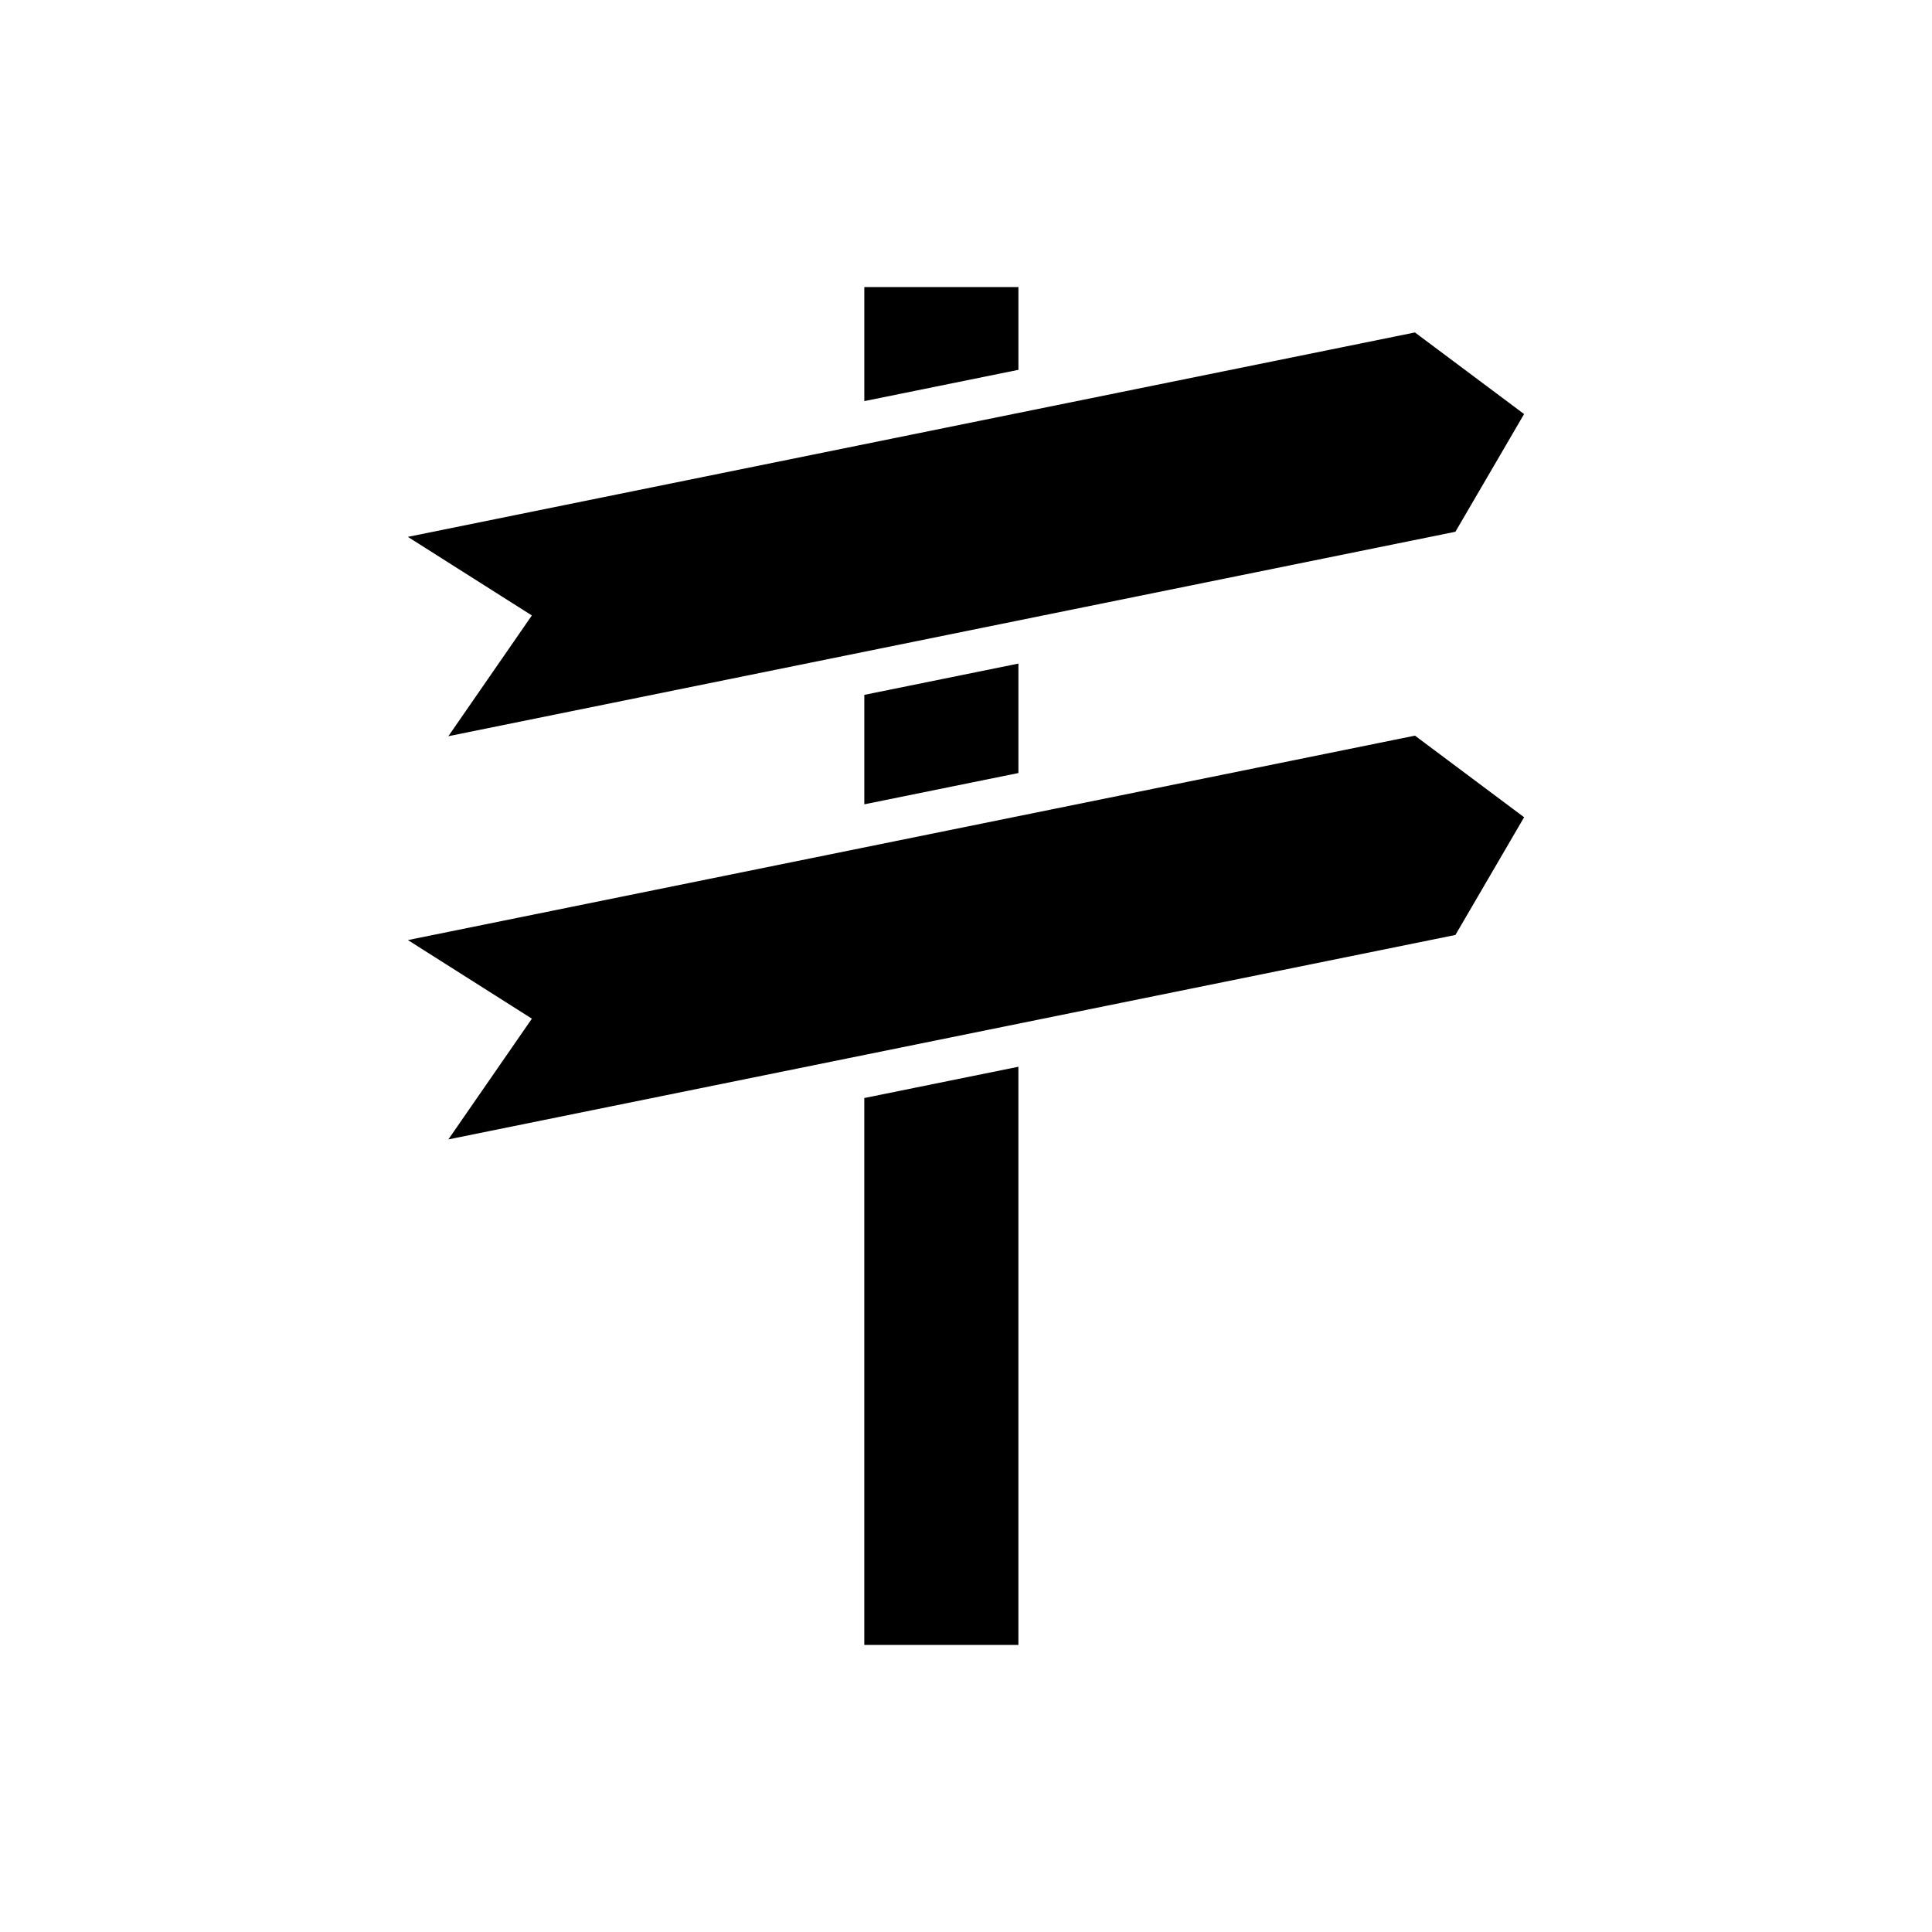
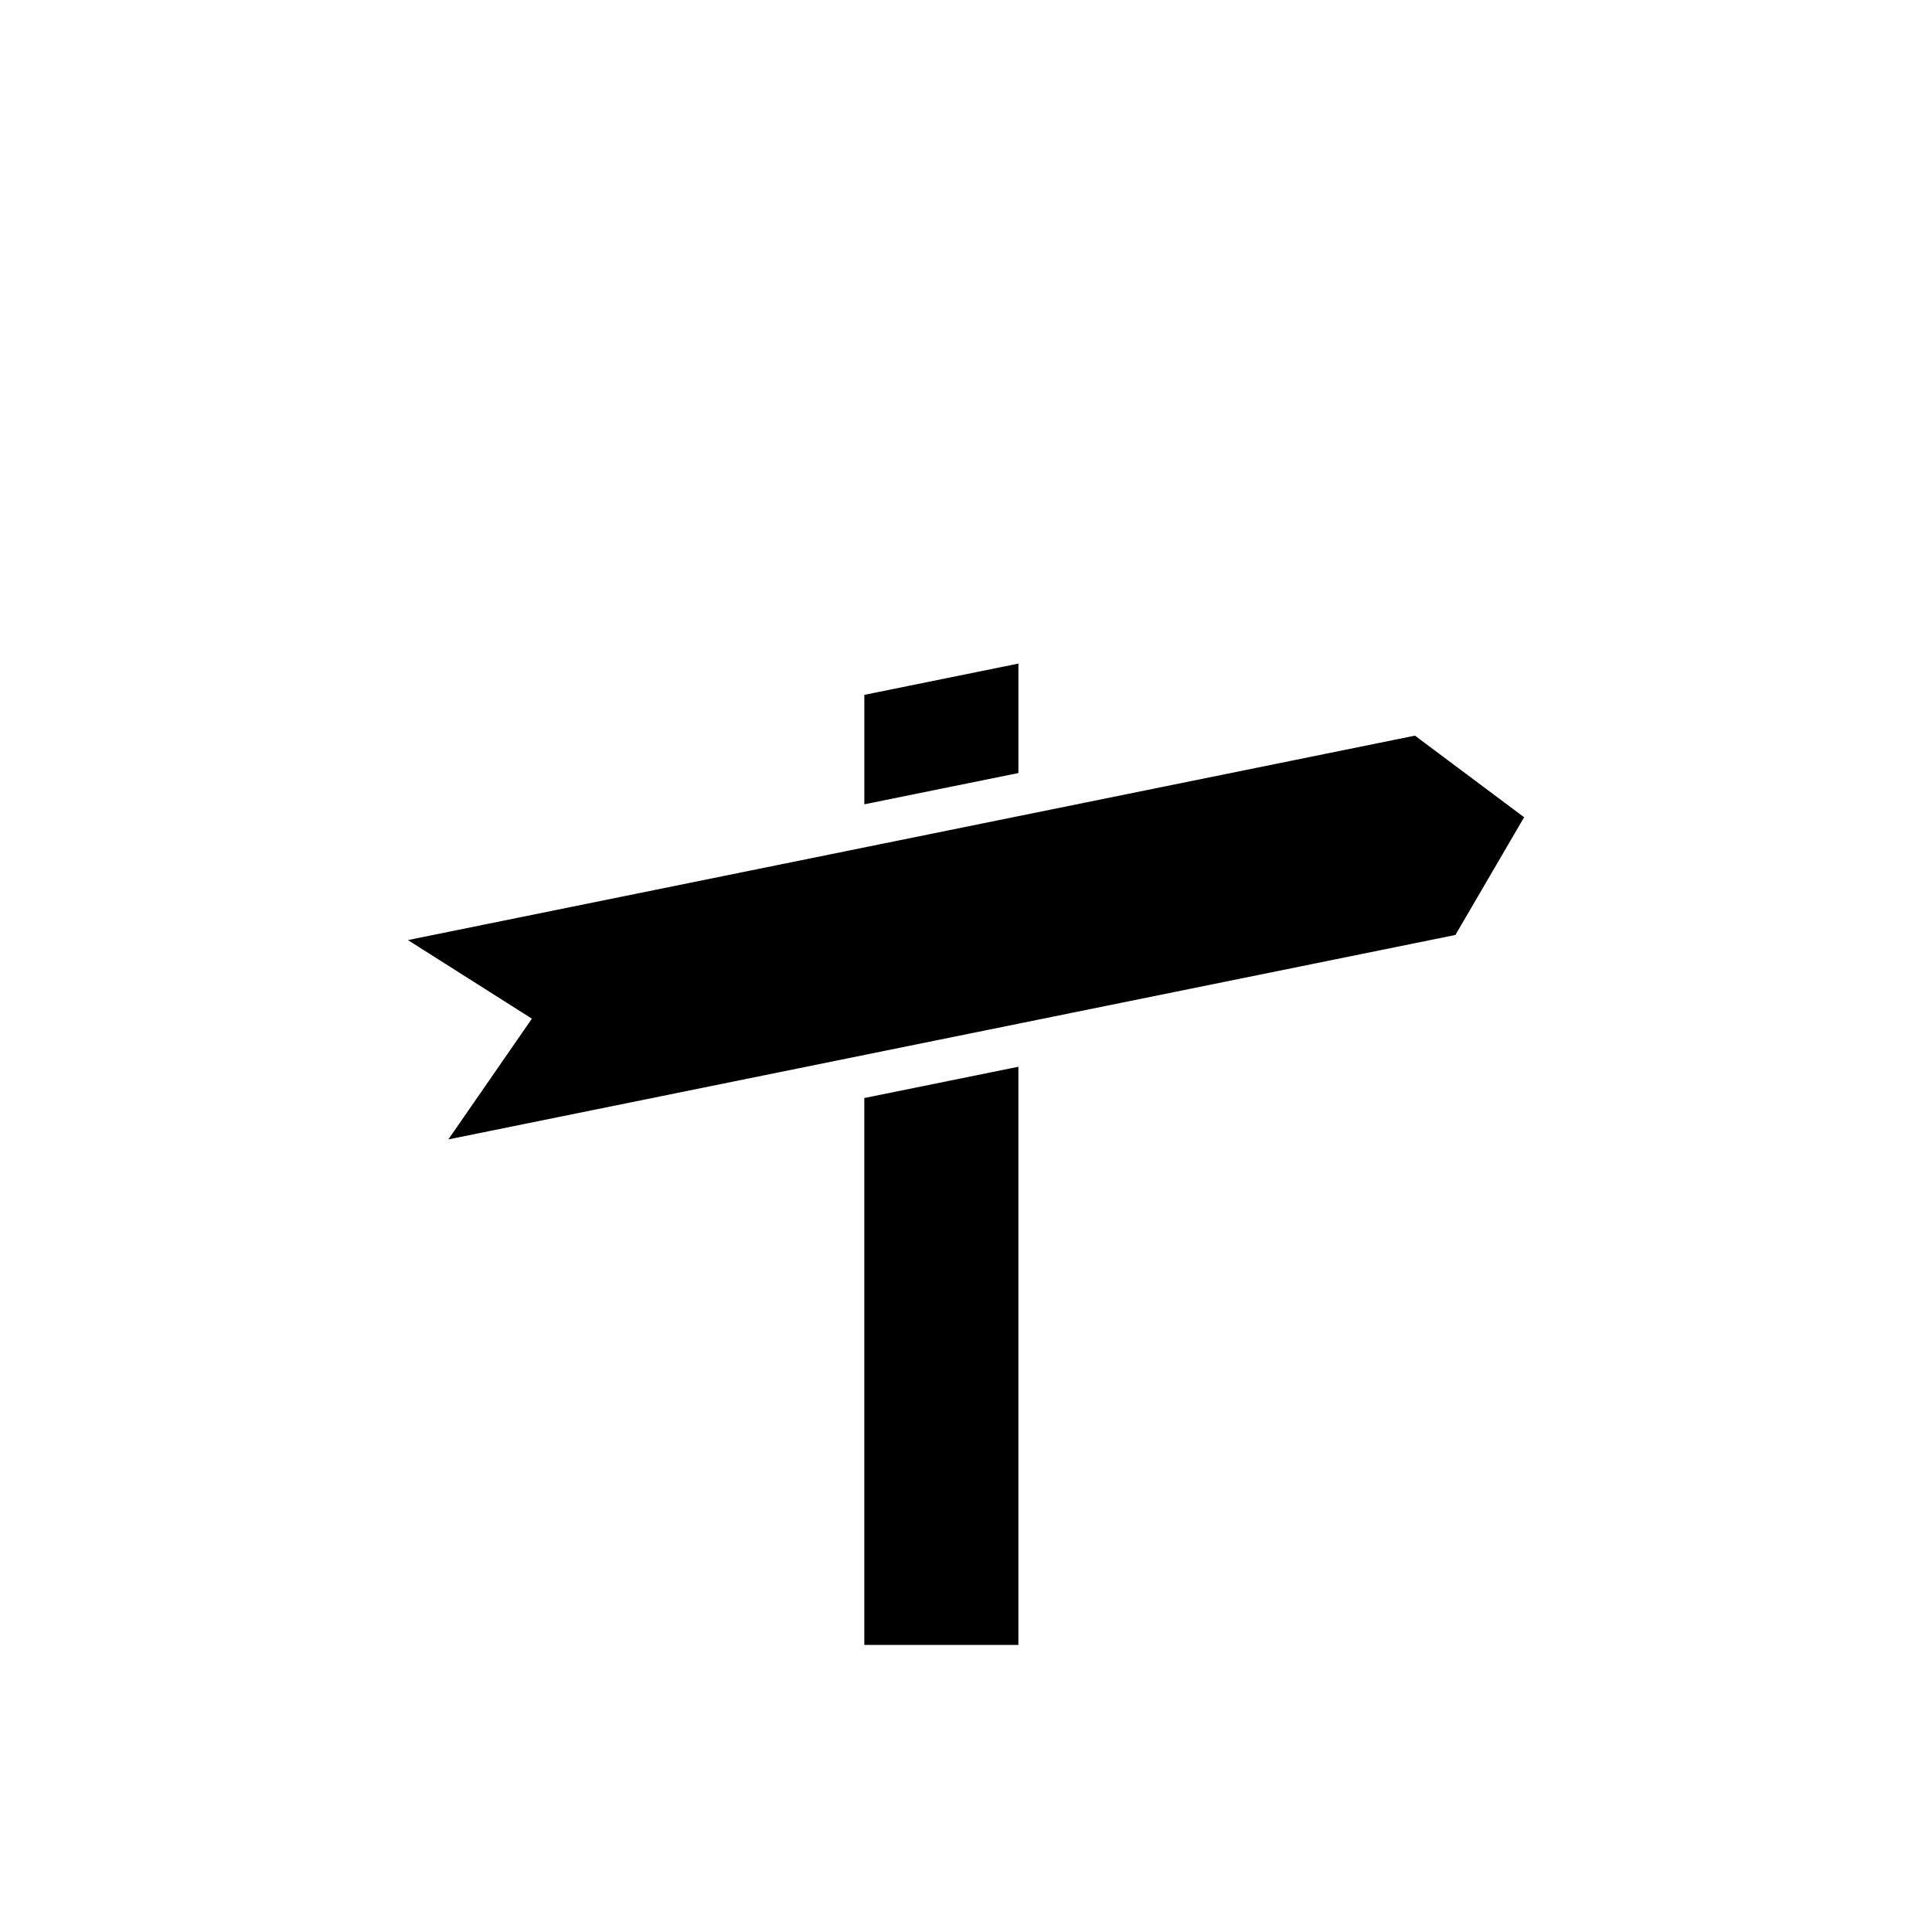
<svg xmlns="http://www.w3.org/2000/svg" fill="#000000" width="800px" height="800px" version="1.1" viewBox="144 144 512 512">
  <g>
    <path d="m373.05 579.93h40.836v-153.23l-40.836 8.289z" />
-     <path d="m413.89 220.07h-40.836v30.23l40.836-8.293z" />
-     <path d="m262.82 339.1 266.88-54.18 18.199-31.191-28.926-21.625-266.88 54.172 32.855 20.828z" />
    <path d="m413.89 348.86v-29.004l-40.836 8.289v29.008z" />
    <path d="m252.1 393.13 32.855 20.828-22.133 31.996 266.88-54.18 18.203-31.195-28.926-21.625z" />
  </g>
</svg>